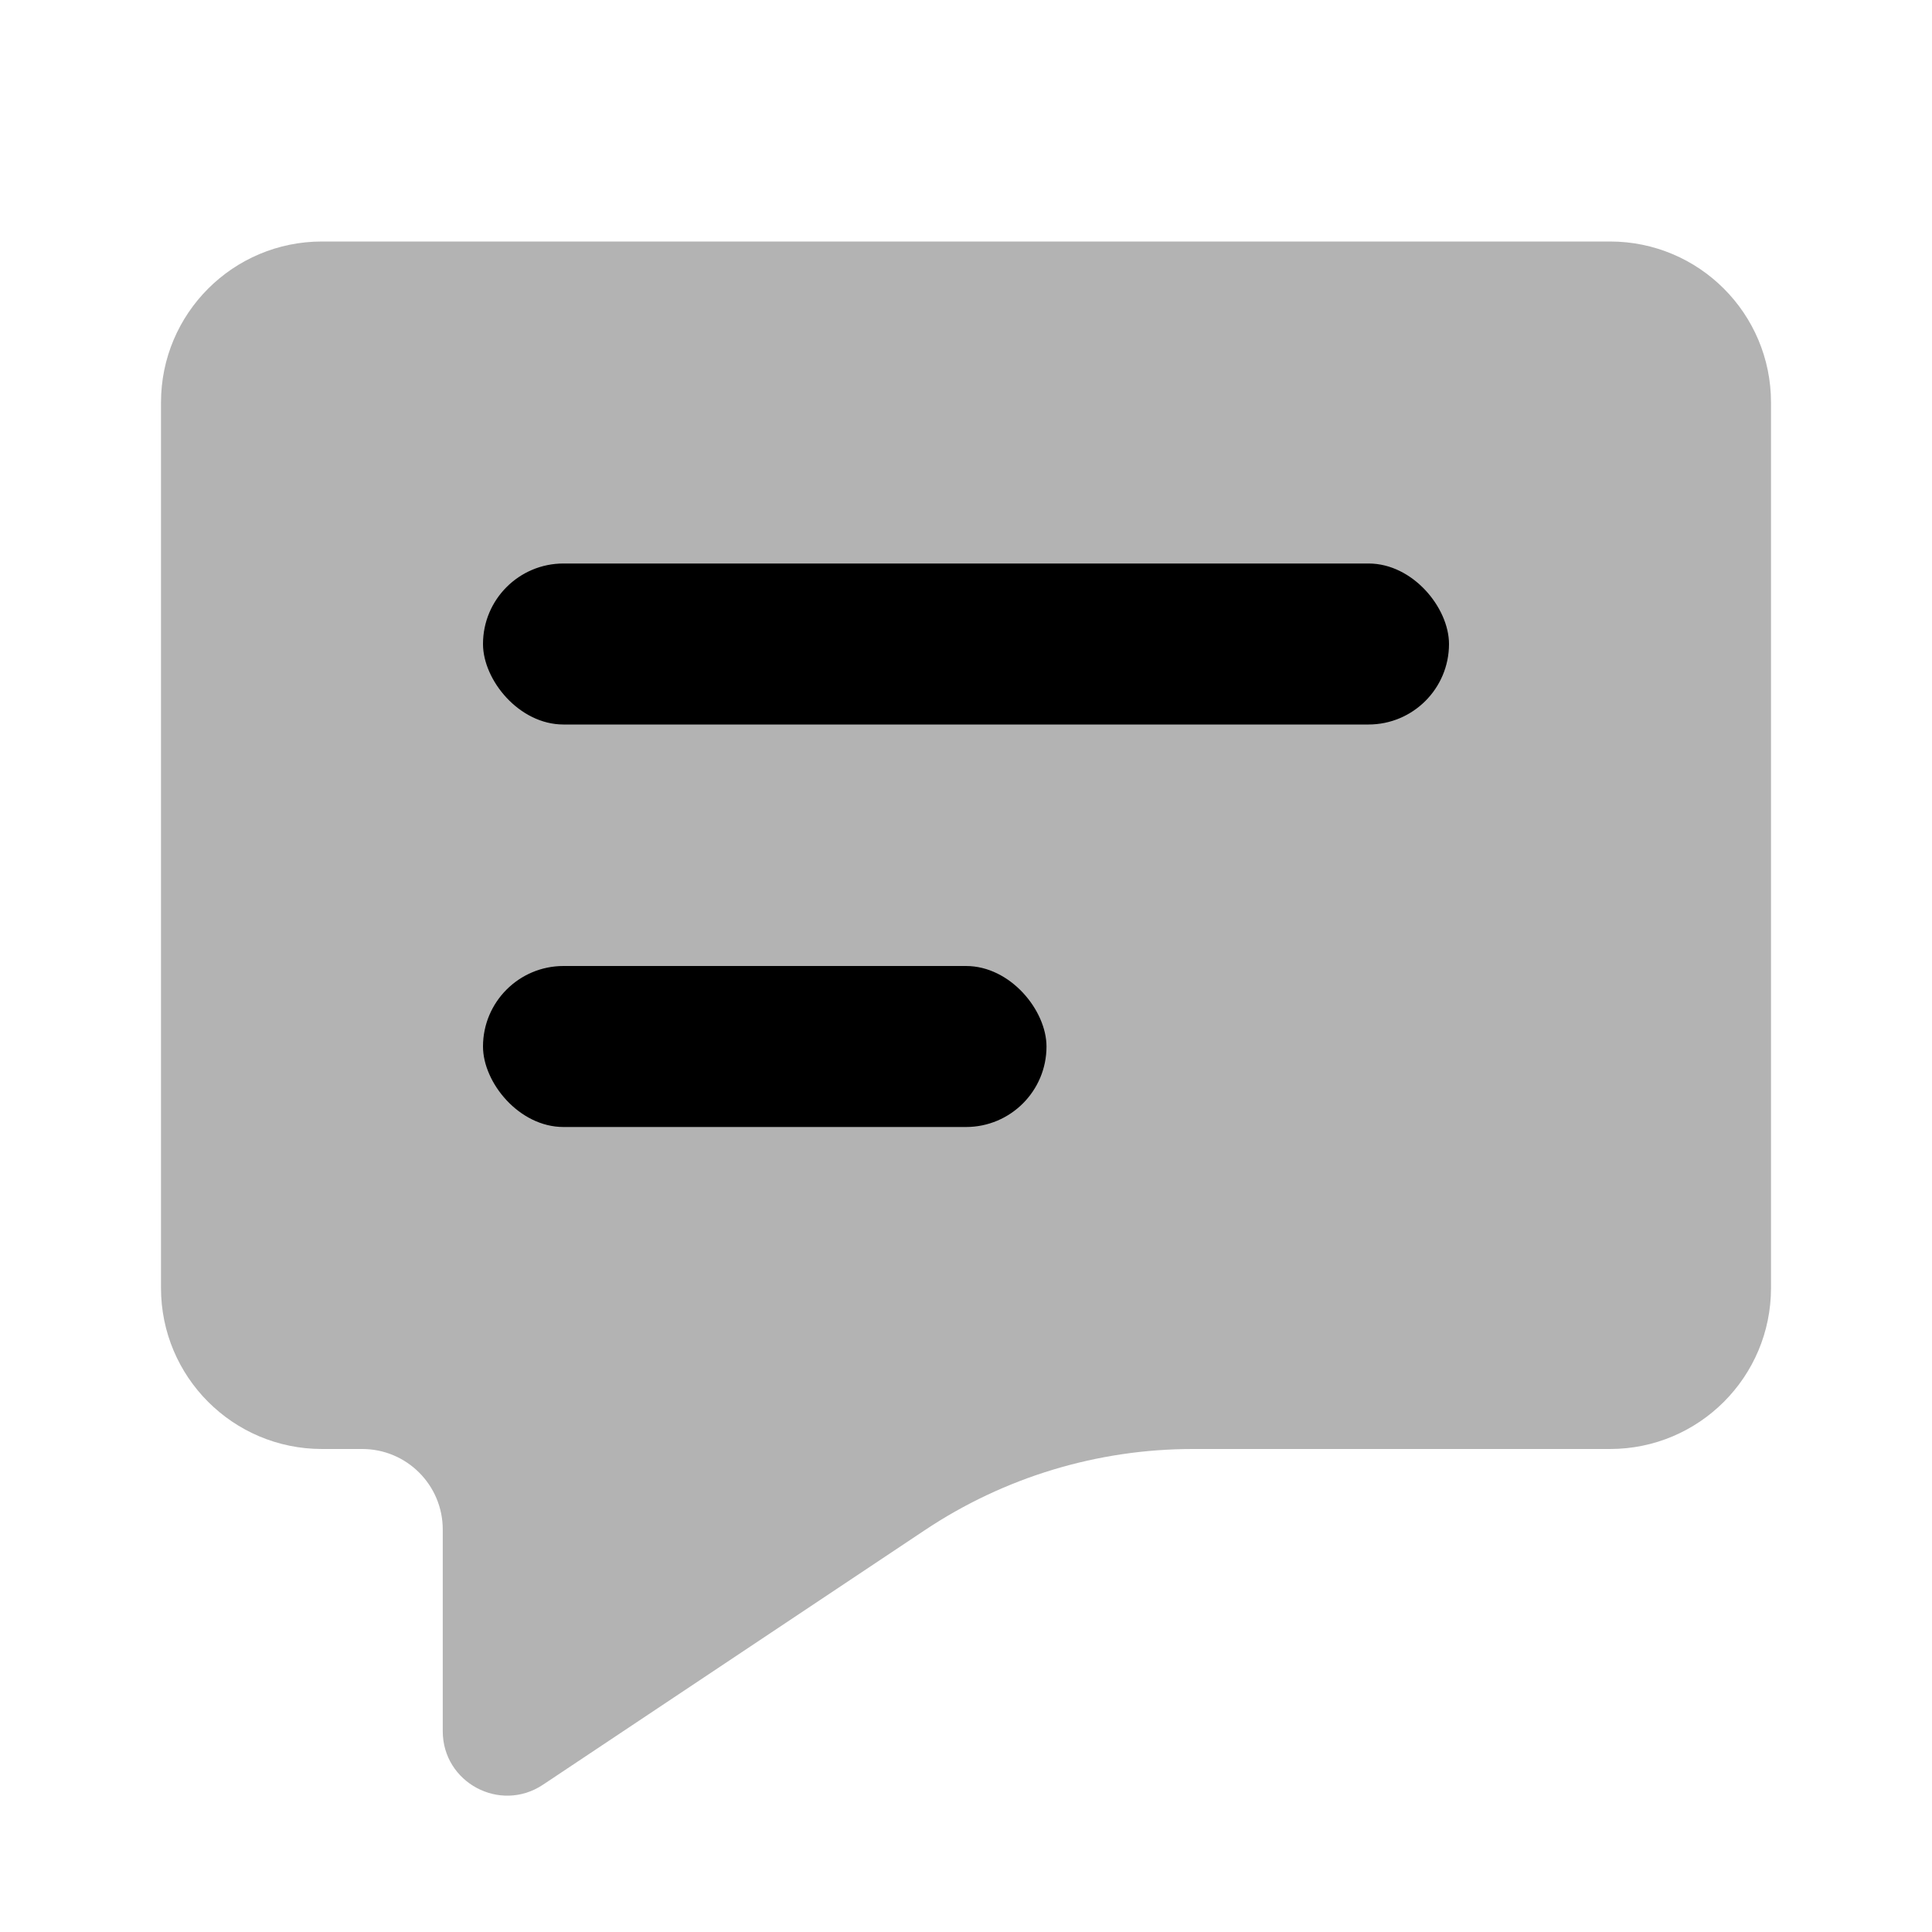
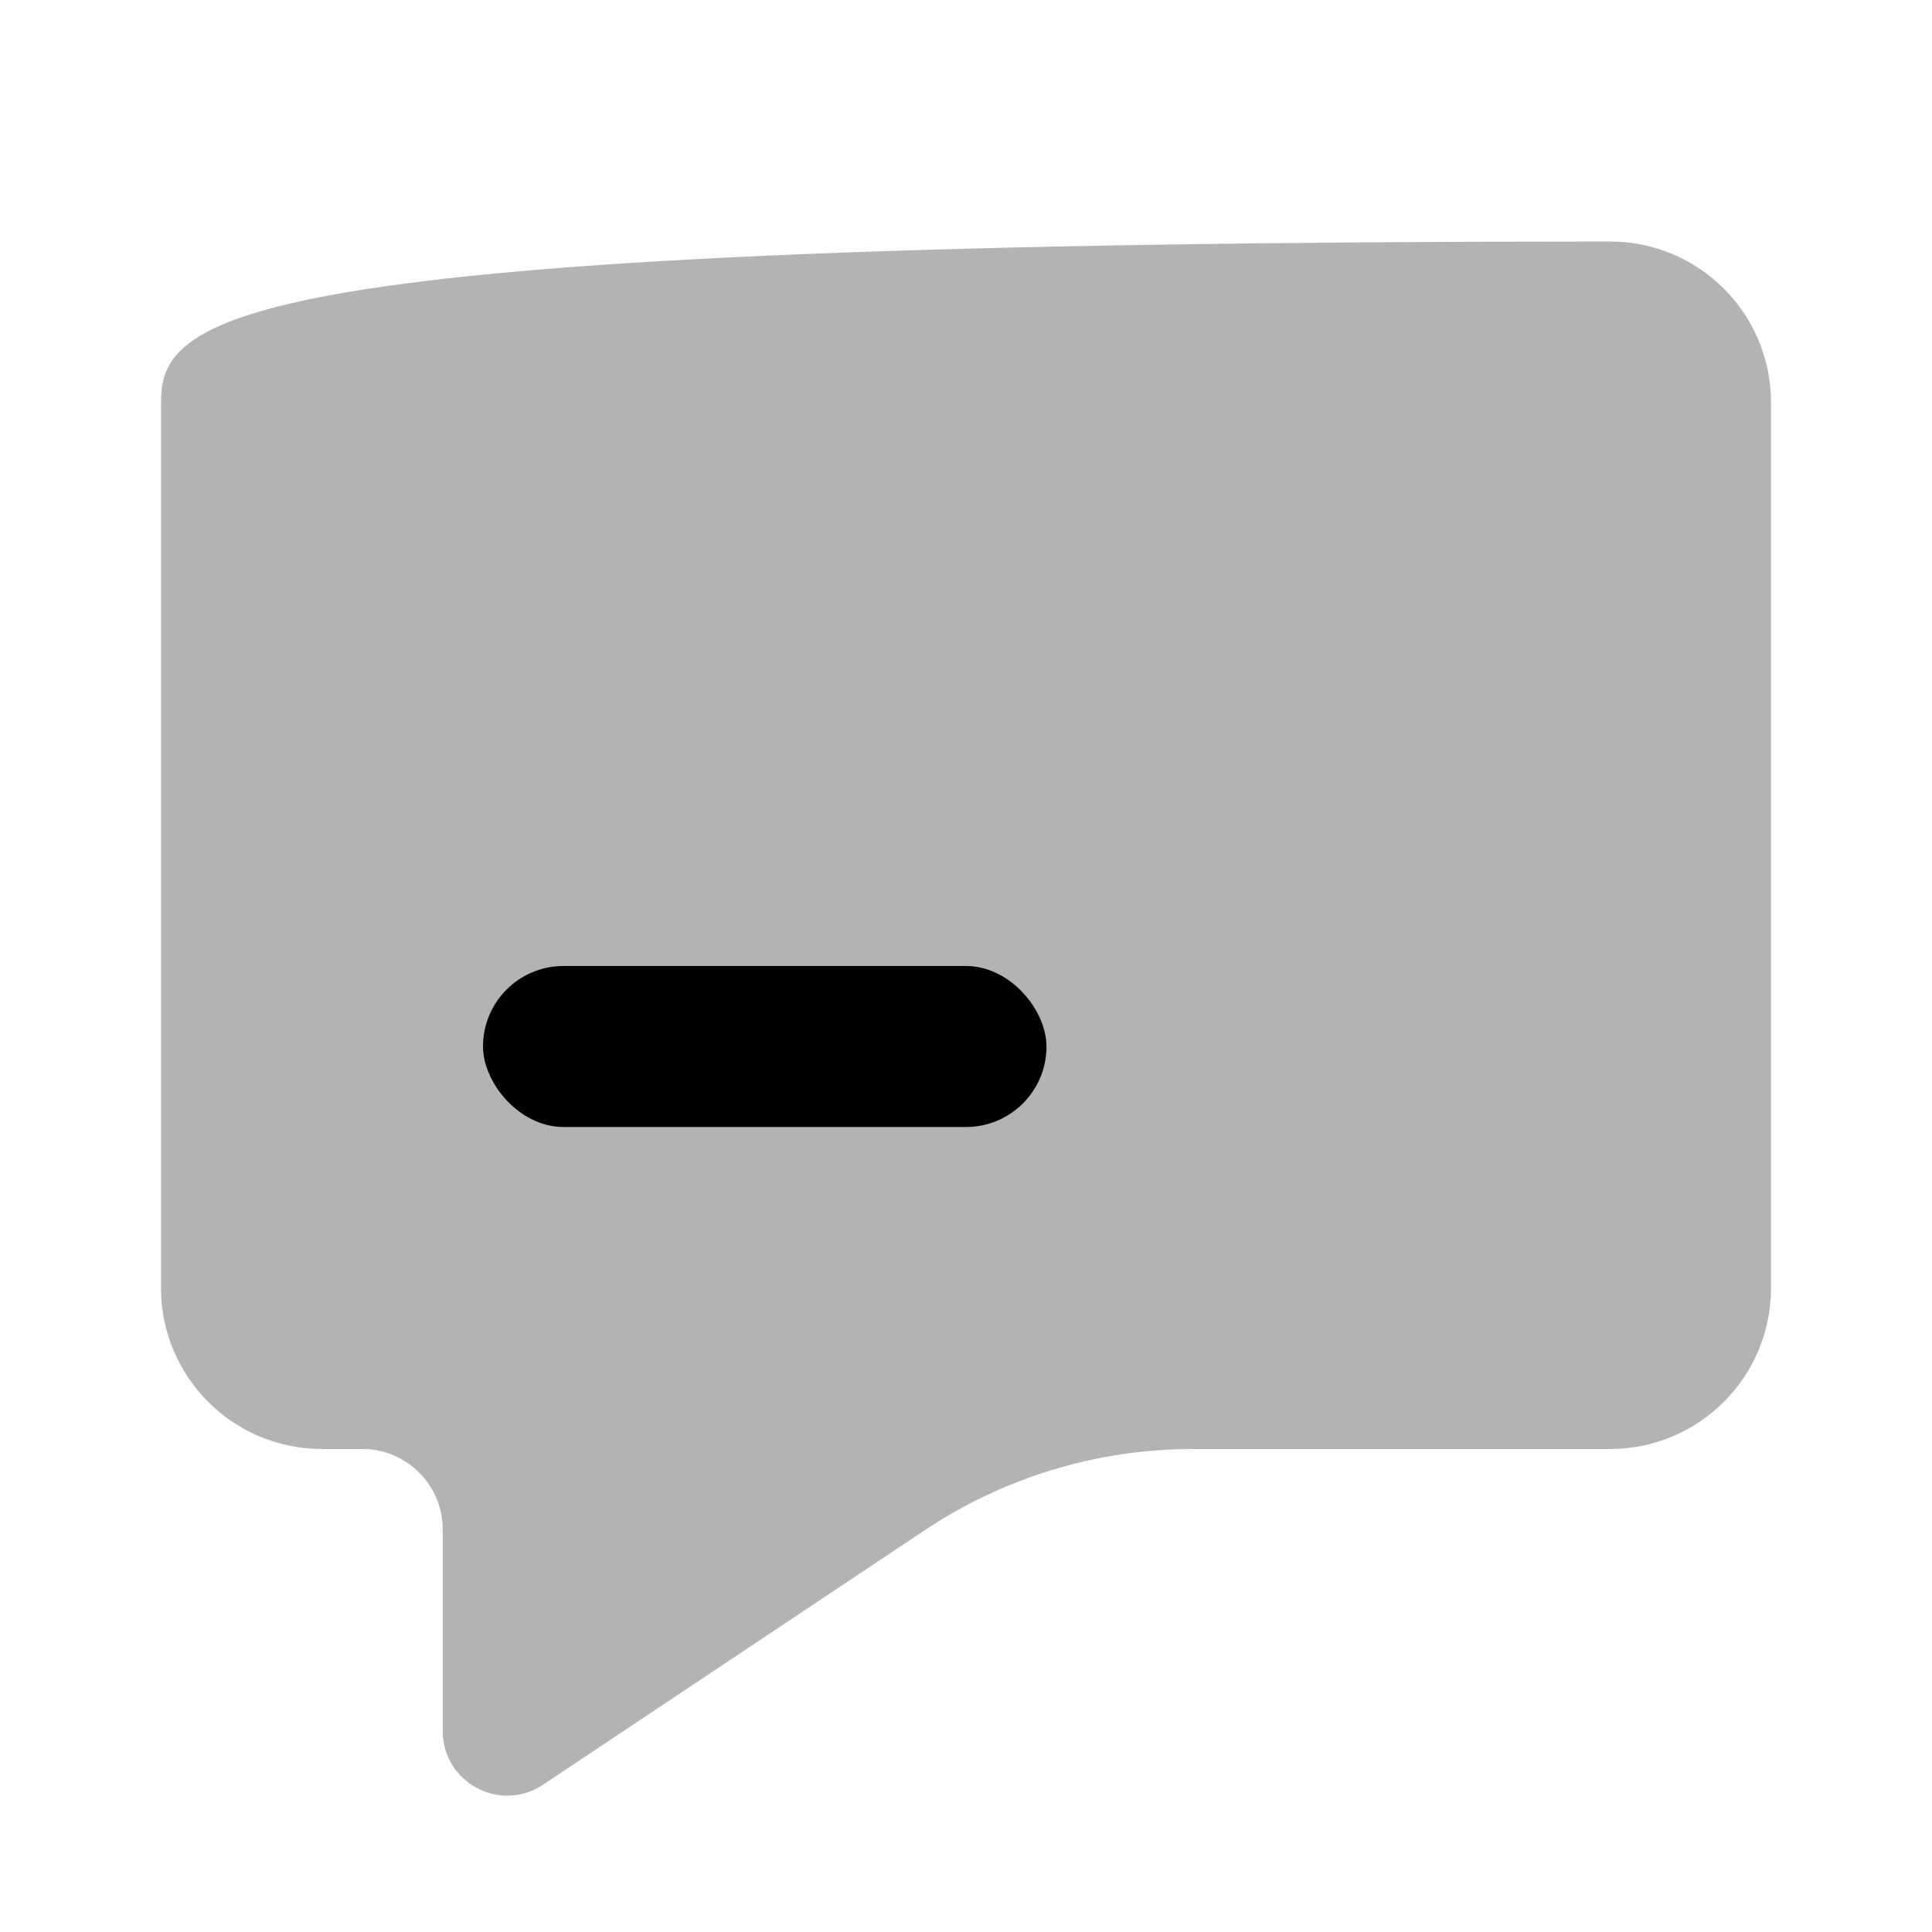
<svg xmlns="http://www.w3.org/2000/svg" width="24" height="24" viewBox="0 0 24 24" fill="none">
-   <path opacity="0.3" d="M20 3H4C2.895 3 2 3.895 2 5V16C2 17.105 2.895 18 4 18H4.5C5.052 18 5.5 18.448 5.5 19V21.505C5.5 22.144 6.212 22.525 6.744 22.171L11.489 19.008C12.474 18.351 13.632 18 14.817 18H20C21.105 18 22 17.105 22 16V5C22 3.895 21.105 3 20 3Z" fill="black" />
+   <path opacity="0.3" d="M20 3C2.895 3 2 3.895 2 5V16C2 17.105 2.895 18 4 18H4.5C5.052 18 5.5 18.448 5.5 19V21.505C5.5 22.144 6.212 22.525 6.744 22.171L11.489 19.008C12.474 18.351 13.632 18 14.817 18H20C21.105 18 22 17.105 22 16V5C22 3.895 21.105 3 20 3Z" fill="black" />
  <rect x="6" y="12" width="7" height="2" rx="1" fill="black" />
-   <rect x="6" y="7" width="12" height="2" rx="1" fill="black" />
</svg>